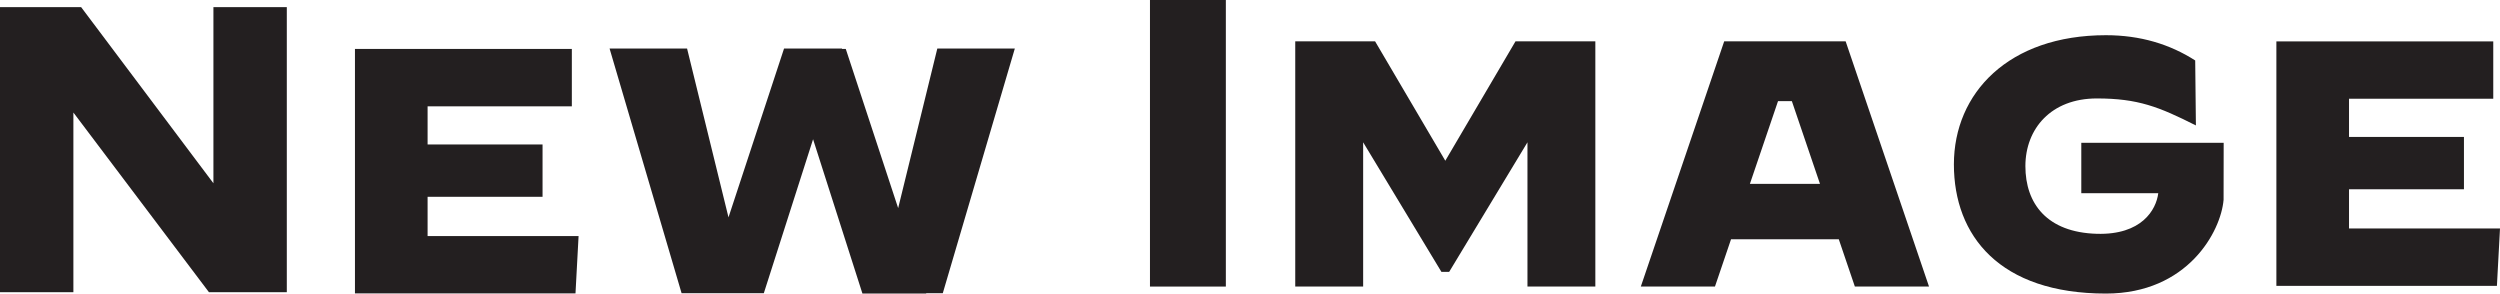
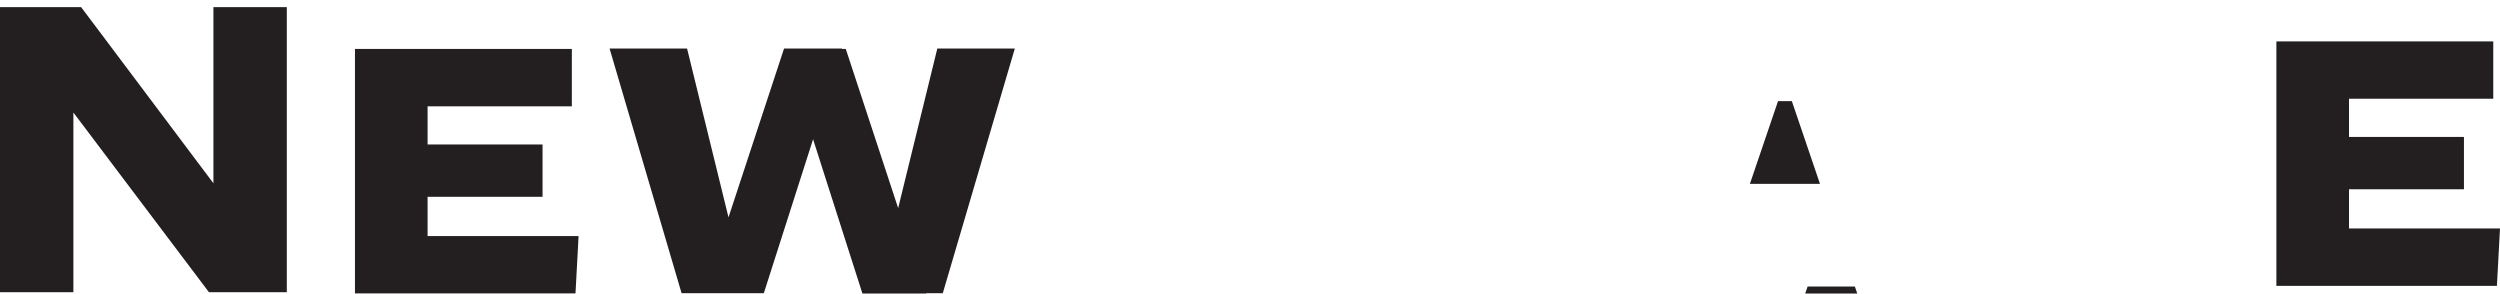
<svg xmlns="http://www.w3.org/2000/svg" id="Layer_1" data-name="Layer 1" viewBox="0 0 1335.73 156.84">
  <defs>
    <style>      .cls-1 {        fill: #231f20;      }    </style>
  </defs>
  <g>
    <polygon class="cls-1" points="114.03 3.8 114.03 97.92 43.34 3.8 39.21 3.8 0 3.8 0 156.11 39.21 156.11 39.21 60.12 111.63 156.11 114.03 156.11 153.24 156.11 153.24 3.8 114.03 3.8" />
    <polygon class="cls-1" points="228.46 126.12 228.46 105.16 289.88 105.16 289.88 77.2 228.46 77.2 228.46 56.8 305.53 56.8 305.53 26.14 228.46 26.14 189.65 26.14 189.65 56.8 189.65 156.77 193.25 156.77 228.46 156.77 307.48 156.77 309.13 126.12 228.46 126.12" />
    <polygon class="cls-1" points="542.21 25.94 500.8 25.94 479.88 111.2 451.89 26.14 449.85 26.14 449.92 25.94 418.91 25.94 389.23 116.13 367.1 25.94 325.69 25.94 364.16 156.64 375.9 156.64 399.17 156.64 408.11 156.64 434.42 74.4 460.79 156.84 494.9 156.84 494.83 156.64 503.73 156.64 542.21 25.94" />
  </g>
  <g>
    <polygon class="cls-1" points="1255.06 122.08 1255.06 101.13 1316.47 101.13 1316.47 73.17 1255.06 73.17 1255.06 52.76 1332.13 52.76 1332.13 22.11 1255.06 22.11 1216.25 22.11 1216.25 52.76 1216.25 152.74 1219.85 152.74 1255.06 152.74 1334.08 152.74 1335.73 122.08 1255.06 122.08" />
-     <rect class="cls-1" x="614.42" width="40.54" height="153.11" />
-     <polygon class="cls-1" points="848.71 22.07 816.11 22.07 809.73 22.07 772.21 85.88 734.69 22.07 728.32 22.07 695.71 22.07 692.04 22.07 692.04 153.11 728.32 153.11 728.32 76.03 770.13 145.24 774.29 145.24 816.11 76.03 816.11 153.11 852.38 153.11 852.38 22.07 848.71 22.07" />
-     <path class="cls-1" d="M991.05,153.11h39.61l-44.55-131.03h-64.88l-44.55,131.03h39.61l8.59-25.27h57.57l8.59,25.27ZM934.96,98.23l15.03-44.21h7.38l15.03,44.21h-37.44Z" />
-     <path class="cls-1" d="M1185.77,76.29h-73.75v26.94h41.12c-1.1,8.9-8.89,22.38-32.83,21.69-26.68-.77-38.16-16.19-38.16-36.16s13.72-36.16,38.16-36.16c21.99,0,33.19,4.48,52.8,14.35l.14.04-.37-34.68c-13.6-8.72-29.36-13.5-47.71-13.5-52.01,0-81.22,30.9-81.22,69.02s24.41,69.02,81.22,69.02c43.71,0,61.47-33.21,62.87-50.11l.05-30.44h-2.3Z" />
+     <path class="cls-1" d="M991.05,153.11h39.61h-64.88l-44.55,131.03h39.61l8.59-25.27h57.57l8.59,25.27ZM934.96,98.23l15.03-44.21h7.38l15.03,44.21h-37.44Z" />
  </g>
</svg>